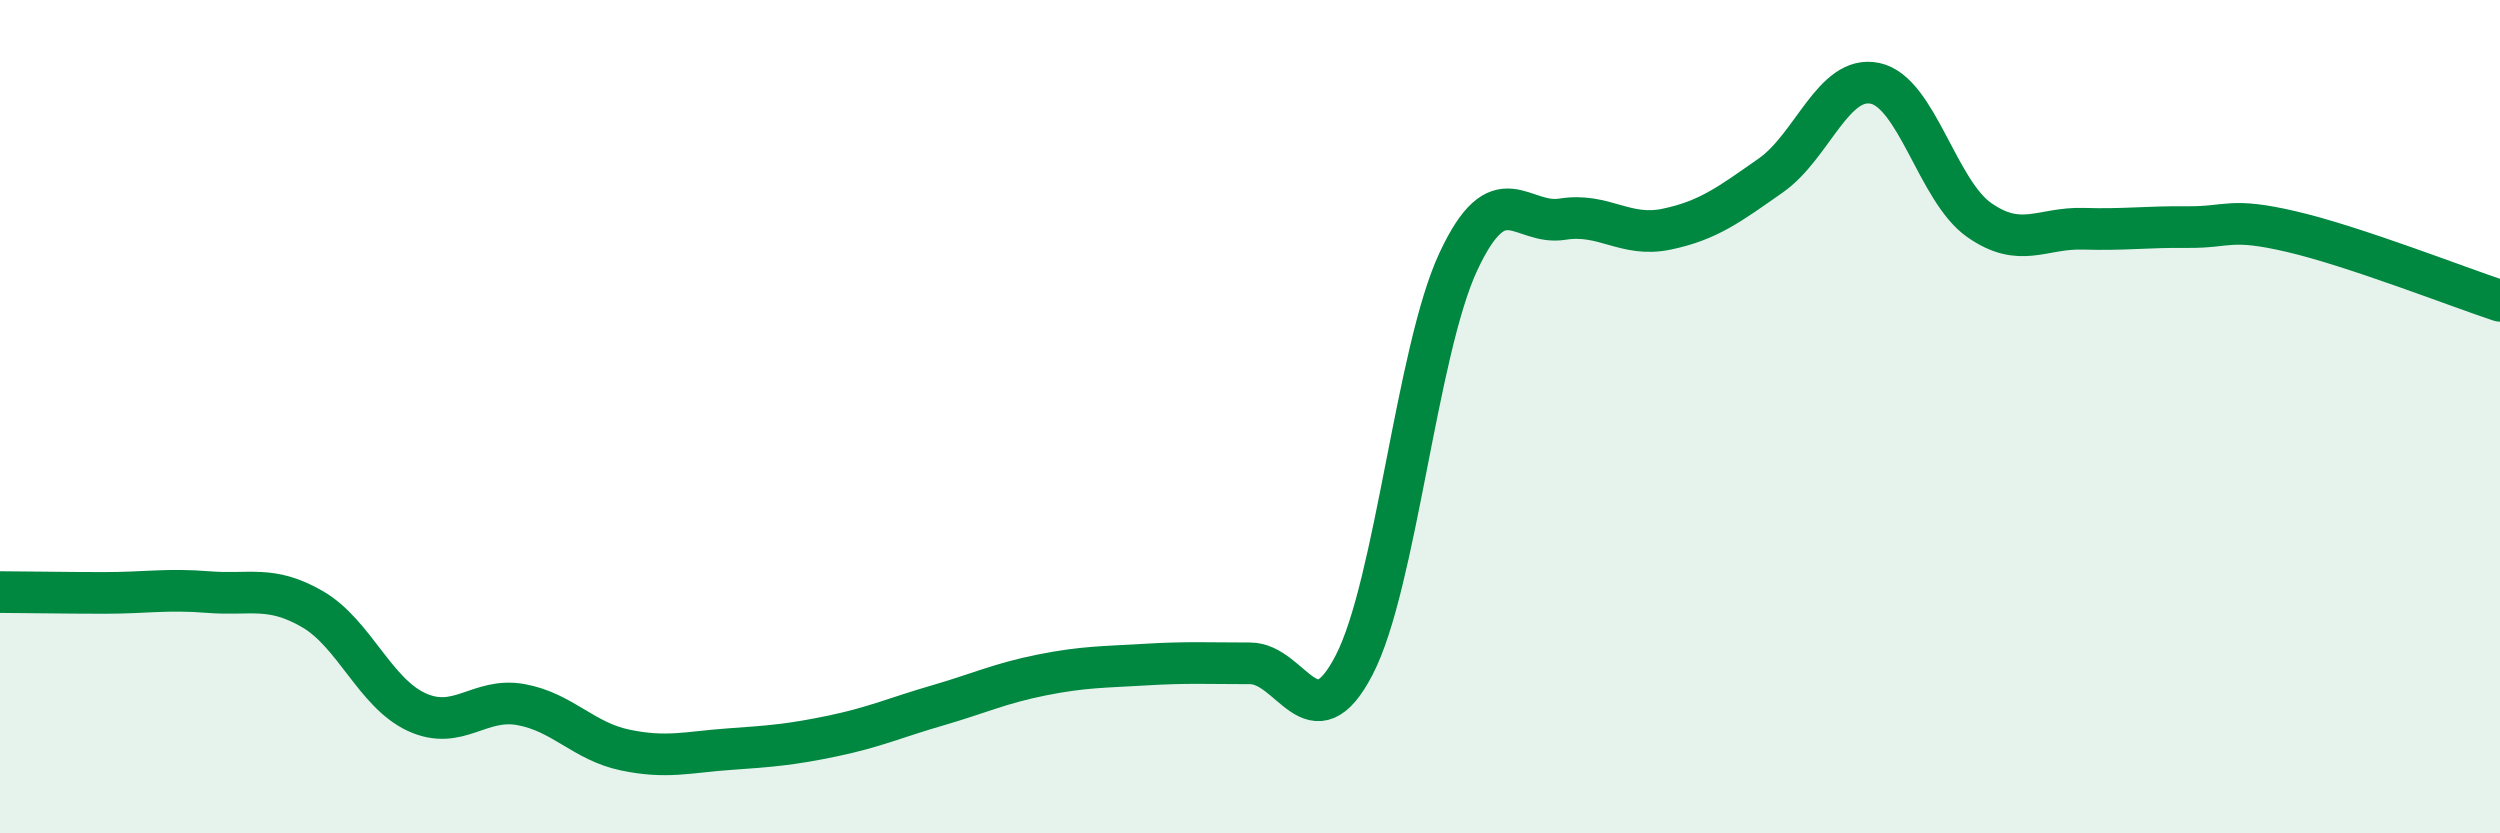
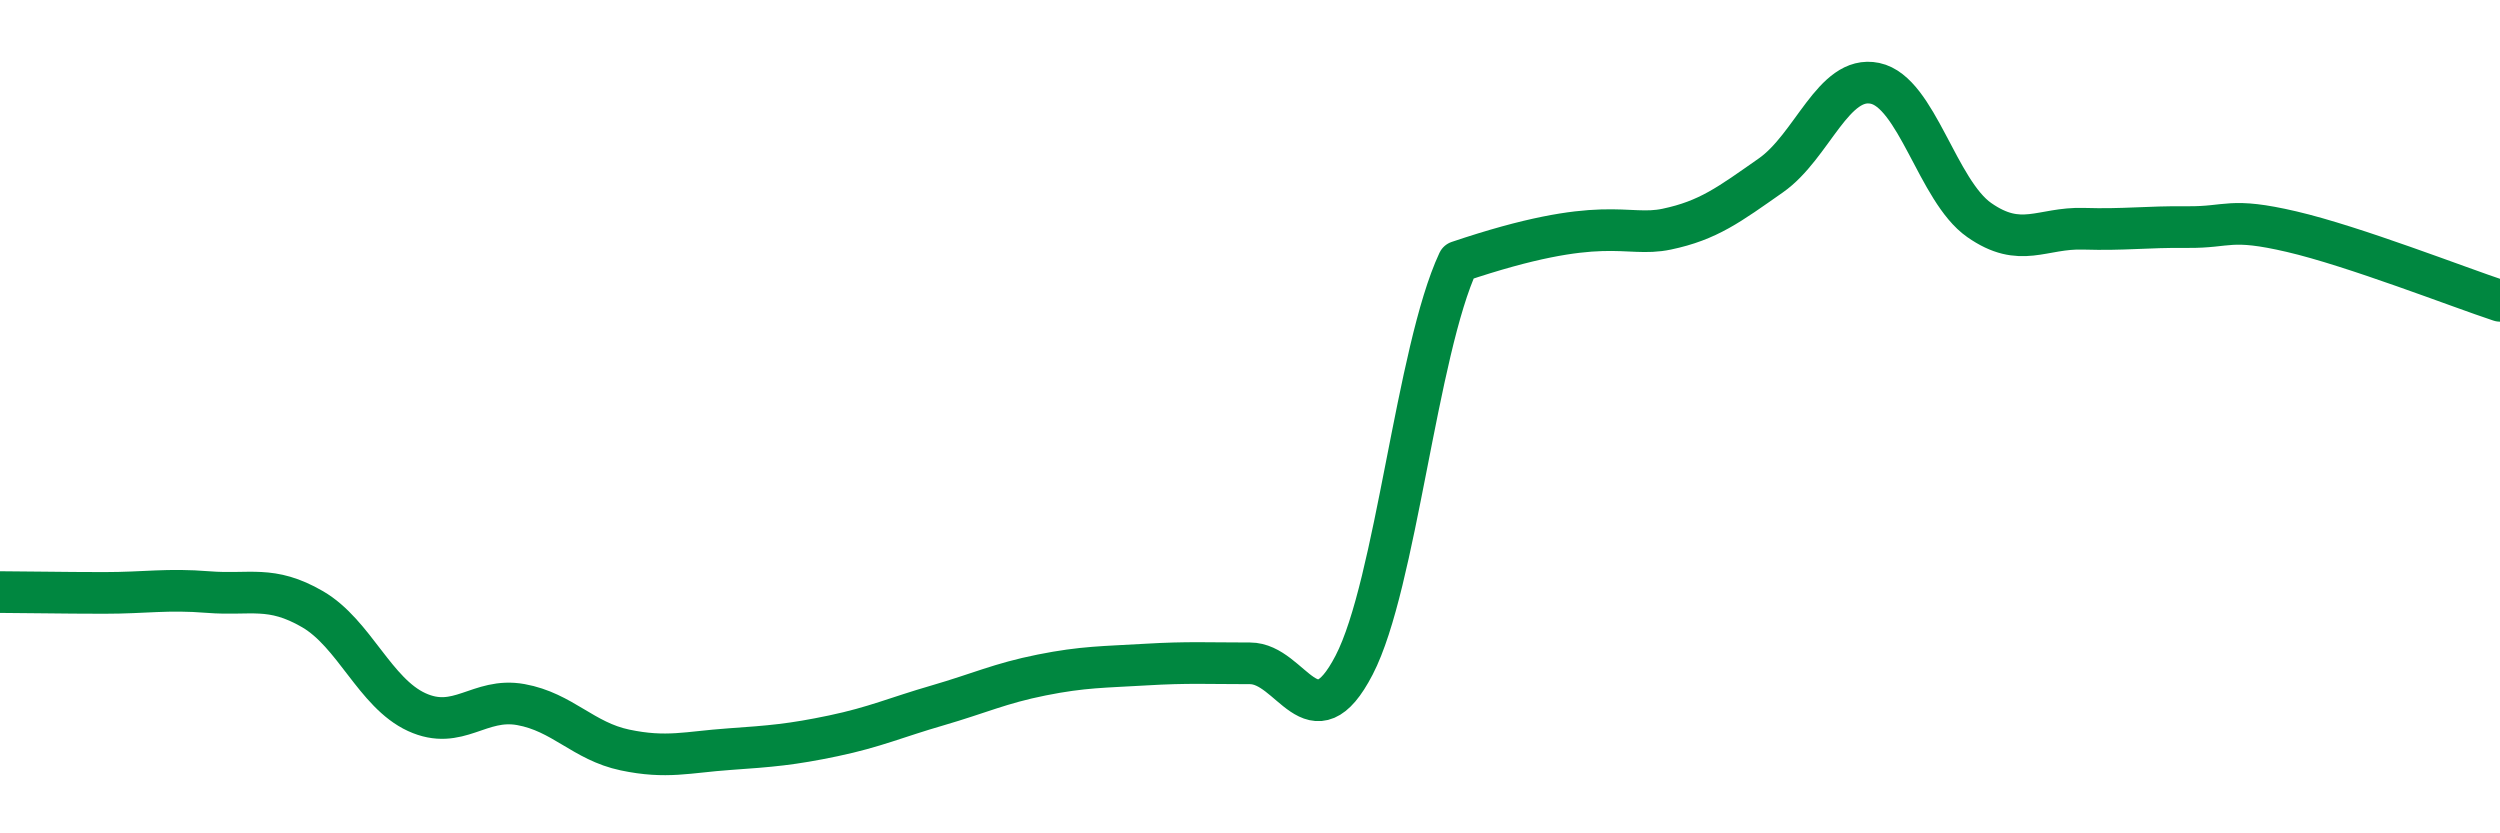
<svg xmlns="http://www.w3.org/2000/svg" width="60" height="20" viewBox="0 0 60 20">
-   <path d="M 0,14.21 C 0.5,14.21 1.5,14.23 2.5,14.23 C 3.5,14.23 4,14.13 5,14.21 C 6,14.29 6.5,14.04 7.5,14.62 C 8.5,15.2 9,16.63 10,17.09 C 11,17.55 11.5,16.73 12.5,16.91 C 13.5,17.09 14,17.79 15,18 C 16,18.21 16.5,18.05 17.5,17.98 C 18.5,17.91 19,17.87 20,17.66 C 21,17.45 21.5,17.22 22.5,16.93 C 23.5,16.64 24,16.4 25,16.2 C 26,16 26.5,16.01 27.5,15.95 C 28.5,15.89 29,15.92 30,15.92 C 31,15.92 31.5,17.89 32.5,15.96 C 33.5,14.03 34,8.42 35,6.28 C 36,4.14 36.5,5.42 37.5,5.26 C 38.5,5.1 39,5.71 40,5.5 C 41,5.29 41.5,4.91 42.5,4.21 C 43.5,3.51 44,1.79 45,2 C 46,2.21 46.5,4.58 47.5,5.28 C 48.5,5.98 49,5.46 50,5.49 C 51,5.52 51.5,5.44 52.5,5.45 C 53.5,5.46 53.5,5.21 55,5.56 C 56.5,5.91 59,6.89 60,7.22L60 20L0 20Z" fill="#008740" opacity="0.1" stroke-linecap="round" stroke-linejoin="round" />
-   <path d="M 0,14.21 C 0.5,14.21 1.5,14.23 2.5,14.23 C 3.5,14.23 4,14.13 5,14.21 C 6,14.29 6.5,14.04 7.5,14.62 C 8.5,15.2 9,16.63 10,17.09 C 11,17.55 11.5,16.73 12.5,16.91 C 13.5,17.09 14,17.79 15,18 C 16,18.21 16.5,18.05 17.5,17.98 C 18.5,17.91 19,17.87 20,17.66 C 21,17.45 21.5,17.22 22.5,16.93 C 23.5,16.64 24,16.4 25,16.2 C 26,16 26.5,16.01 27.5,15.95 C 28.5,15.89 29,15.92 30,15.92 C 31,15.92 31.5,17.89 32.5,15.96 C 33.5,14.03 34,8.42 35,6.28 C 36,4.14 36.5,5.42 37.5,5.26 C 38.5,5.1 39,5.71 40,5.5 C 41,5.29 41.5,4.91 42.5,4.21 C 43.5,3.51 44,1.79 45,2 C 46,2.21 46.5,4.58 47.5,5.28 C 48.5,5.98 49,5.46 50,5.49 C 51,5.52 51.5,5.44 52.5,5.45 C 53.5,5.46 53.5,5.21 55,5.56 C 56.5,5.91 59,6.89 60,7.22" stroke="#008740" stroke-width="1" fill="none" stroke-linecap="round" stroke-linejoin="round" />
+   <path d="M 0,14.21 C 0.5,14.21 1.5,14.23 2.5,14.23 C 3.5,14.23 4,14.13 5,14.21 C 6,14.29 6.5,14.04 7.5,14.62 C 8.5,15.2 9,16.63 10,17.09 C 11,17.55 11.5,16.73 12.5,16.91 C 13.5,17.09 14,17.79 15,18 C 16,18.21 16.5,18.05 17.5,17.98 C 18.5,17.91 19,17.87 20,17.66 C 21,17.45 21.5,17.22 22.5,16.93 C 23.5,16.64 24,16.4 25,16.2 C 26,16 26.5,16.01 27.5,15.95 C 28.5,15.89 29,15.92 30,15.92 C 31,15.92 31.5,17.89 32.5,15.96 C 33.5,14.03 34,8.42 35,6.28 C 38.5,5.1 39,5.71 40,5.5 C 41,5.29 41.5,4.91 42.5,4.21 C 43.5,3.51 44,1.79 45,2 C 46,2.21 46.5,4.58 47.5,5.28 C 48.5,5.98 49,5.46 50,5.49 C 51,5.52 51.5,5.44 52.5,5.45 C 53.5,5.46 53.5,5.21 55,5.56 C 56.5,5.91 59,6.89 60,7.22" stroke="#008740" stroke-width="1" fill="none" stroke-linecap="round" stroke-linejoin="round" />
</svg>